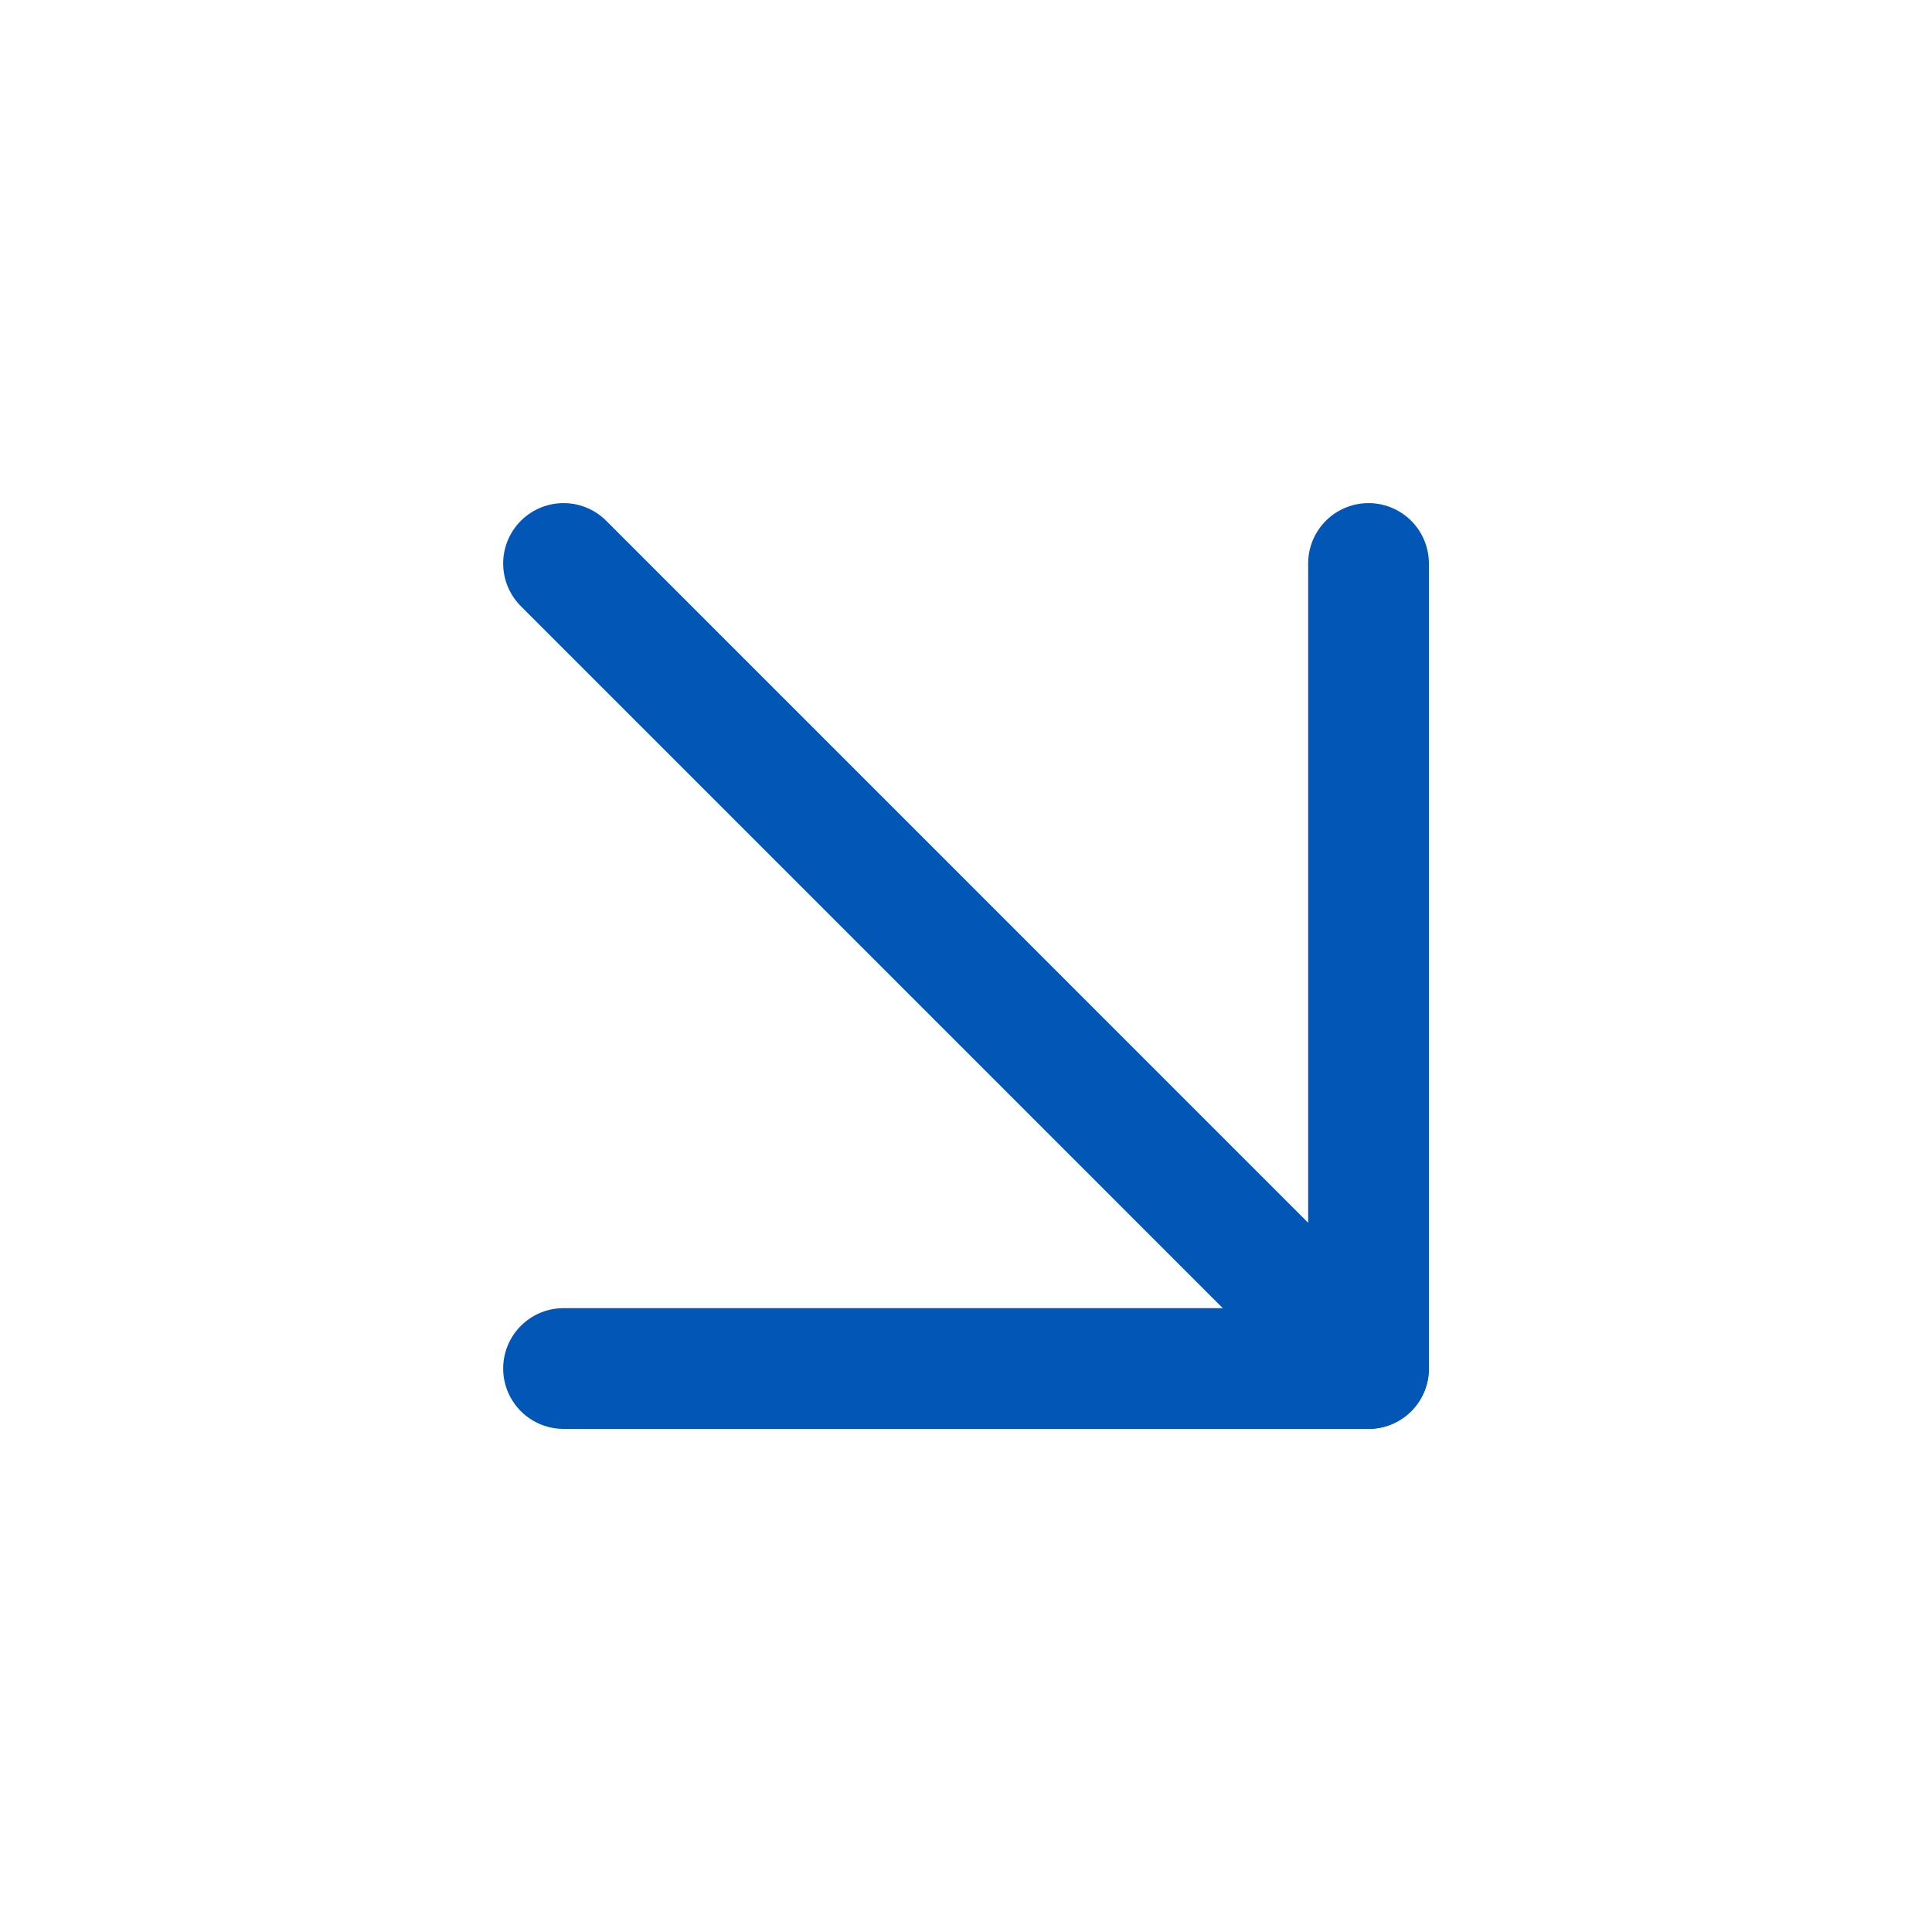
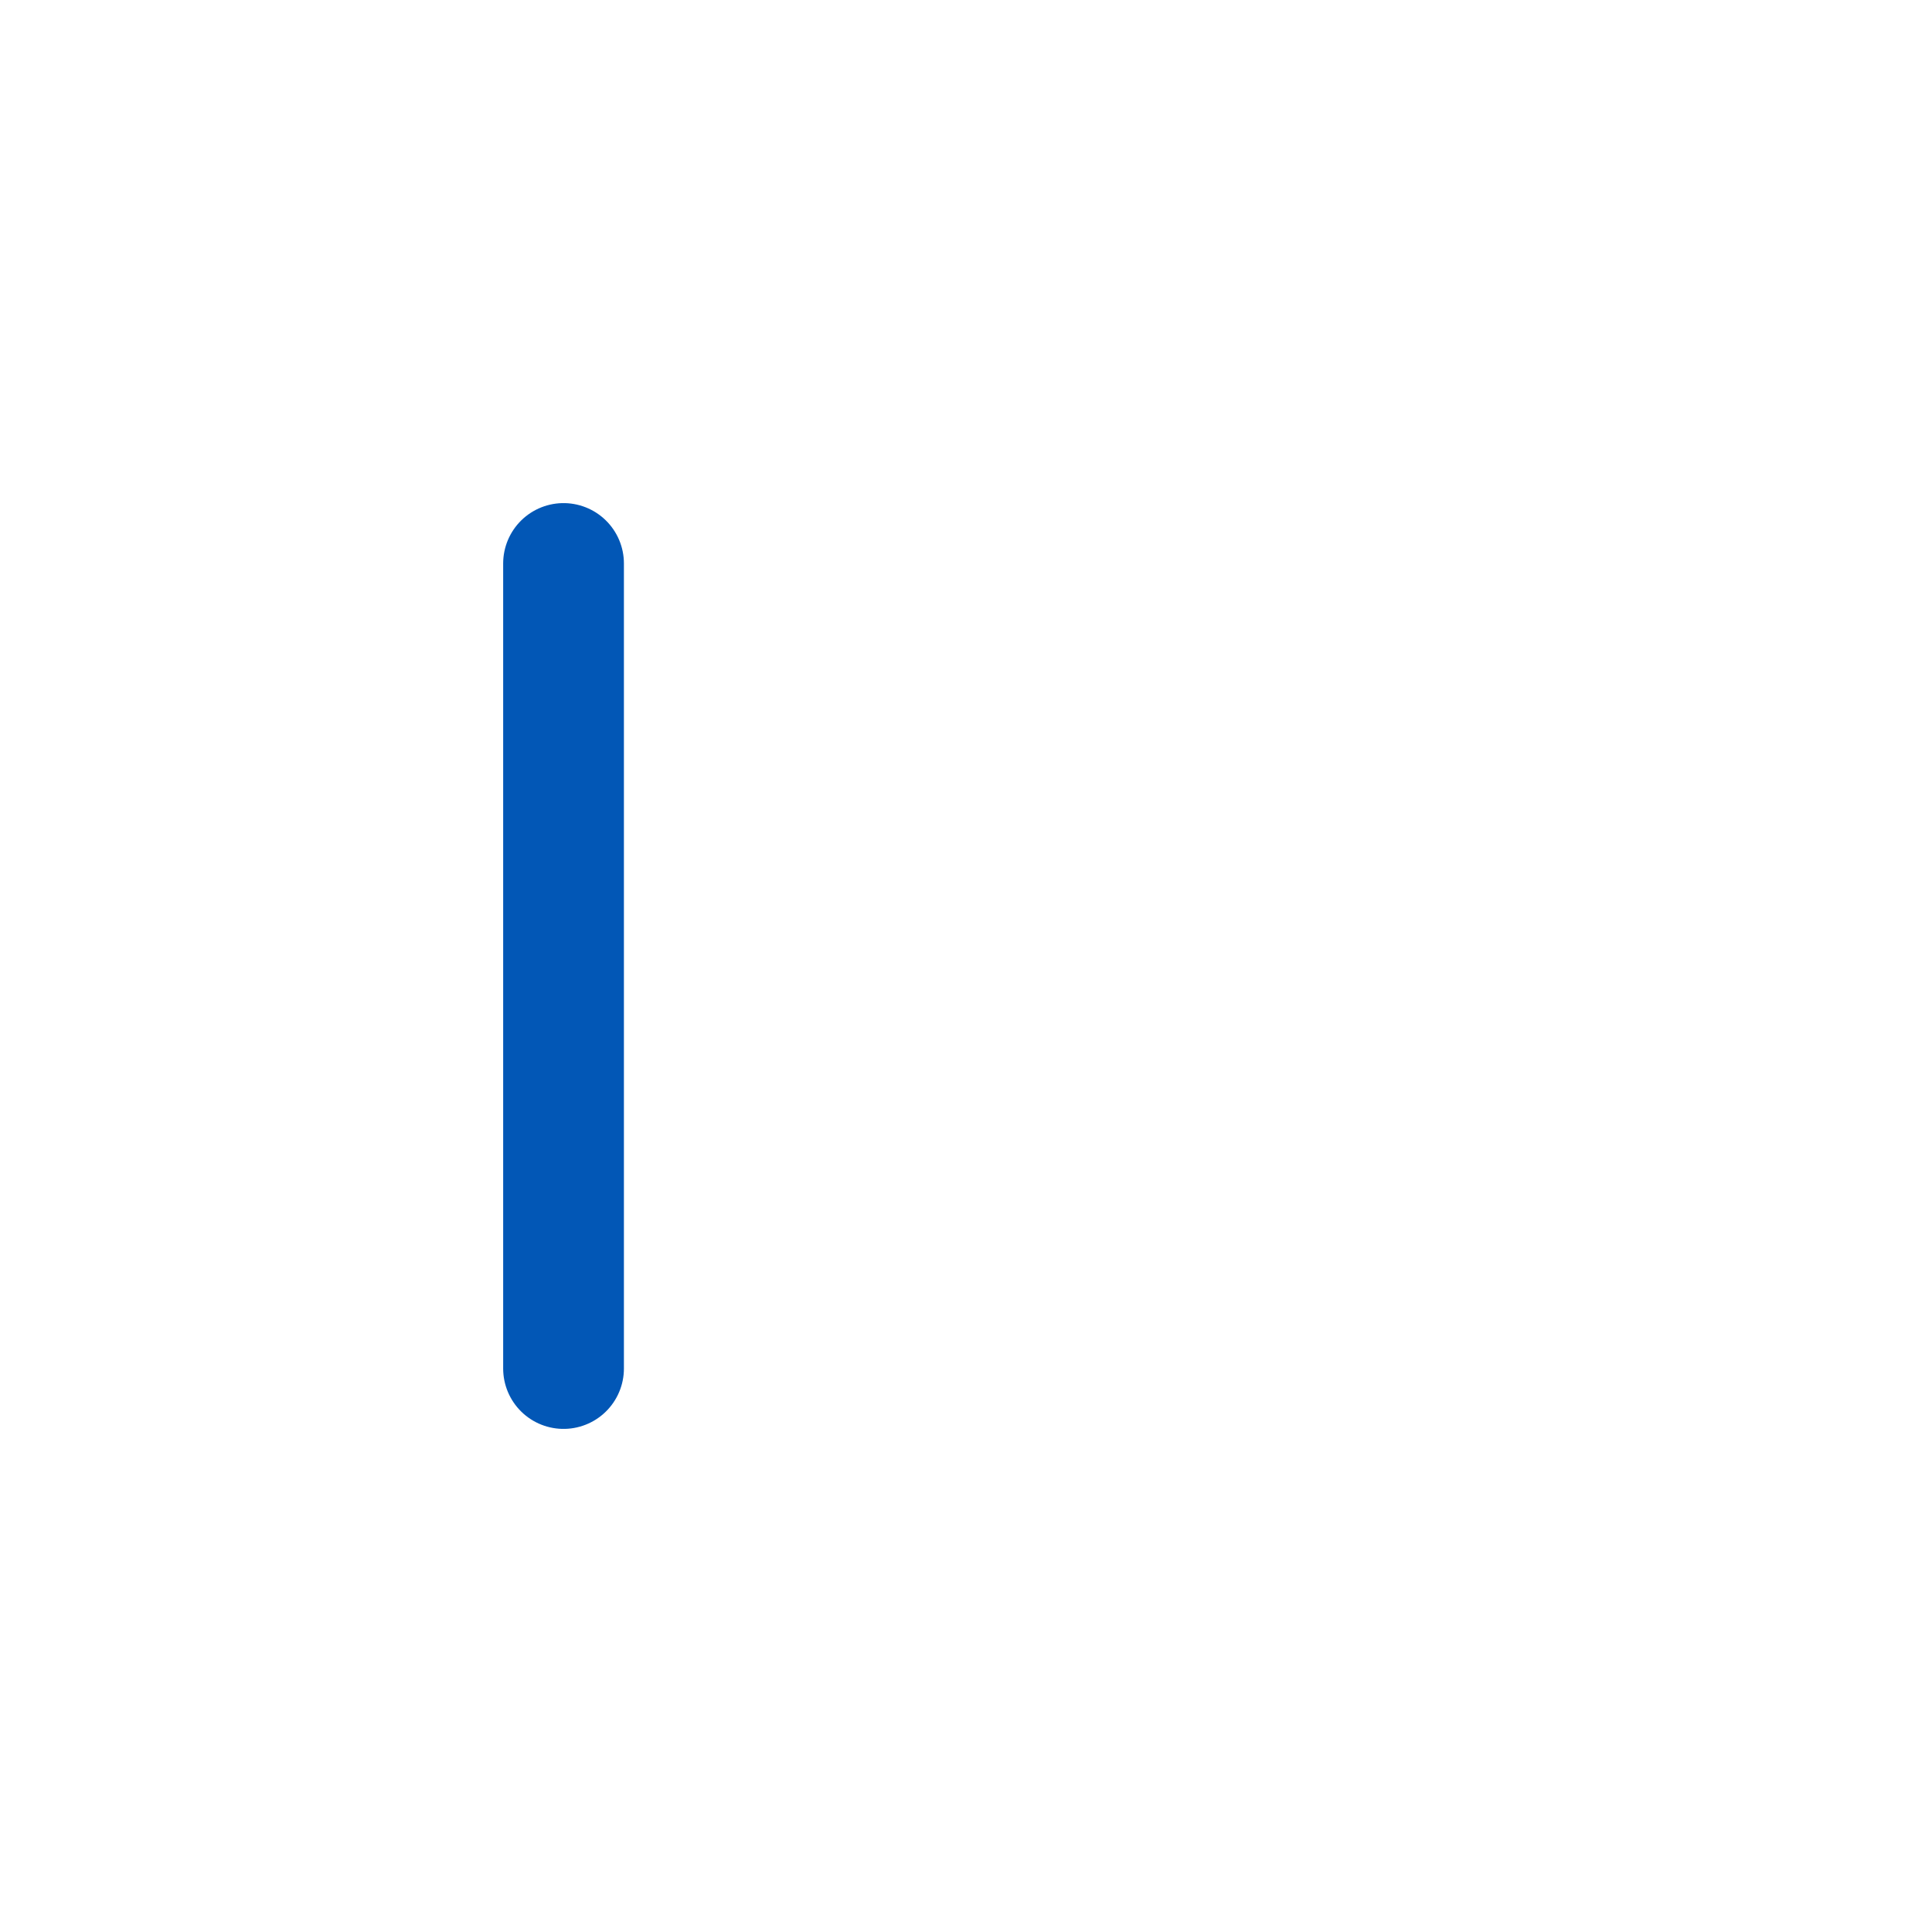
<svg xmlns="http://www.w3.org/2000/svg" width="32" height="32" viewBox="0 0 32 32" fill="none">
-   <path d="M9.334 9.333L22.667 22.667" stroke="#0257B6" stroke-width="2" stroke-linecap="round" stroke-linejoin="round" />
-   <path d="M9.334 22.667H22.667V9.333" stroke="#0257B6" stroke-width="2" stroke-linecap="round" stroke-linejoin="round" />
+   <path d="M9.334 22.667V9.333" stroke="#0257B6" stroke-width="2" stroke-linecap="round" stroke-linejoin="round" />
</svg>